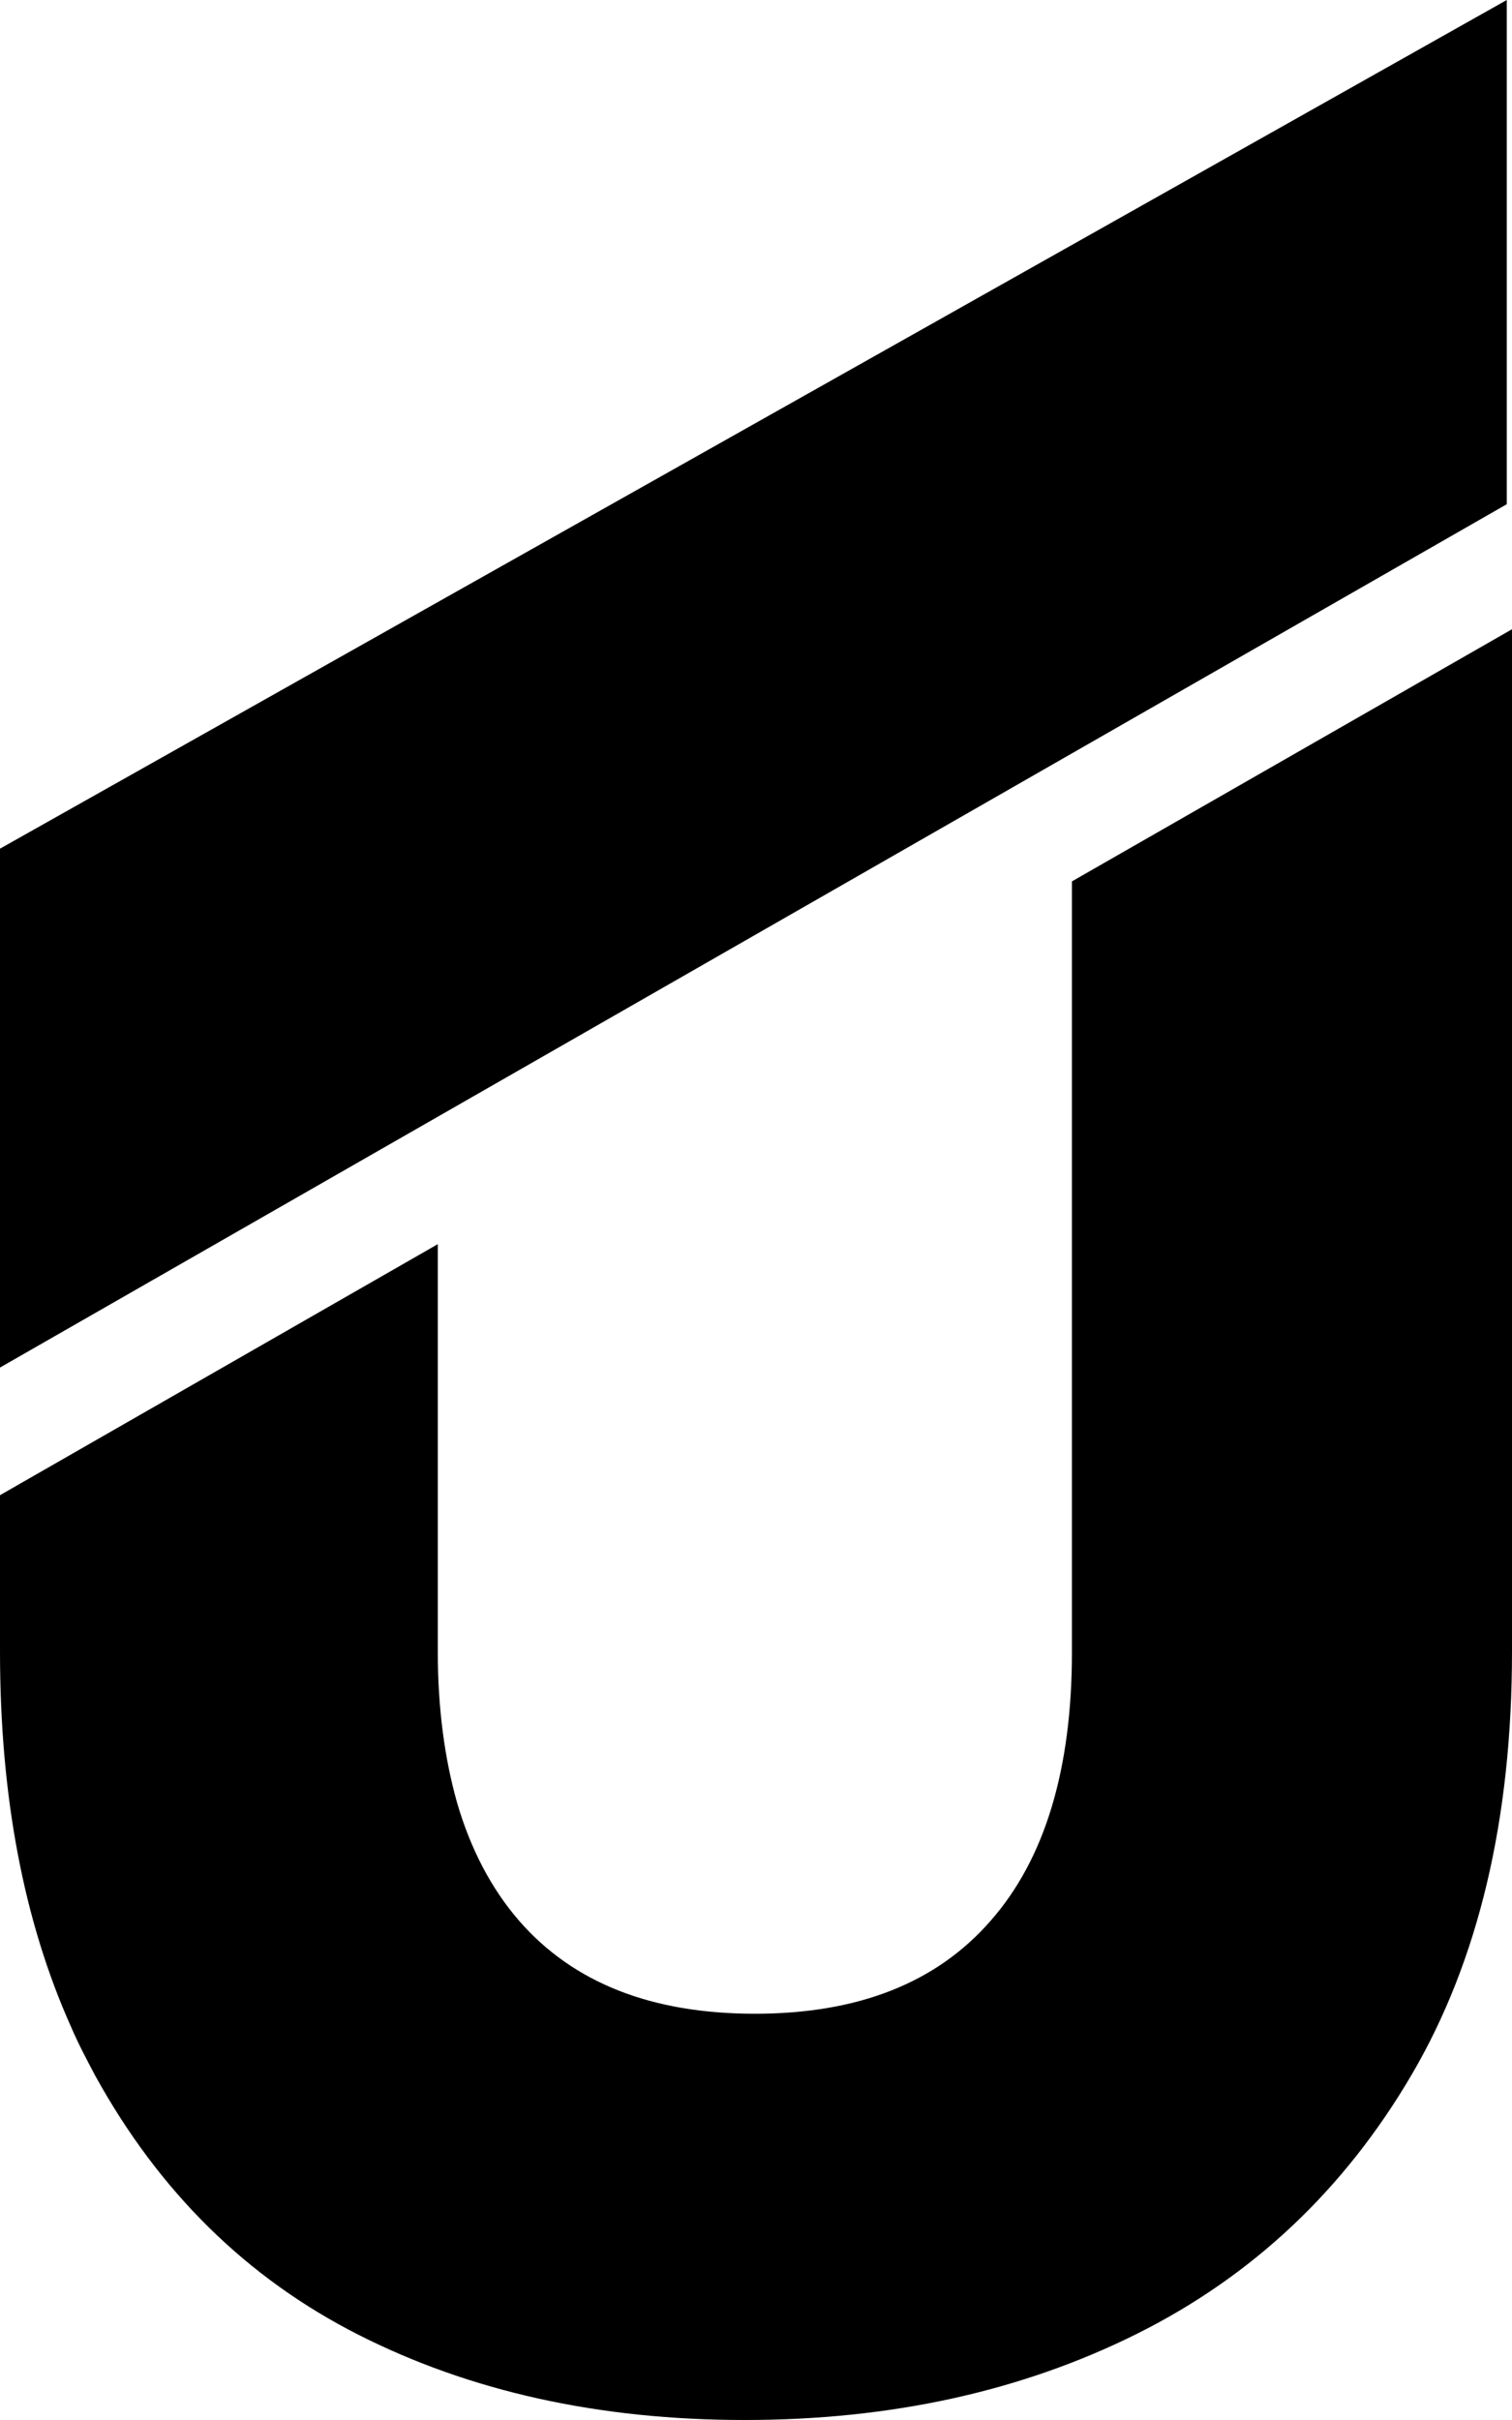
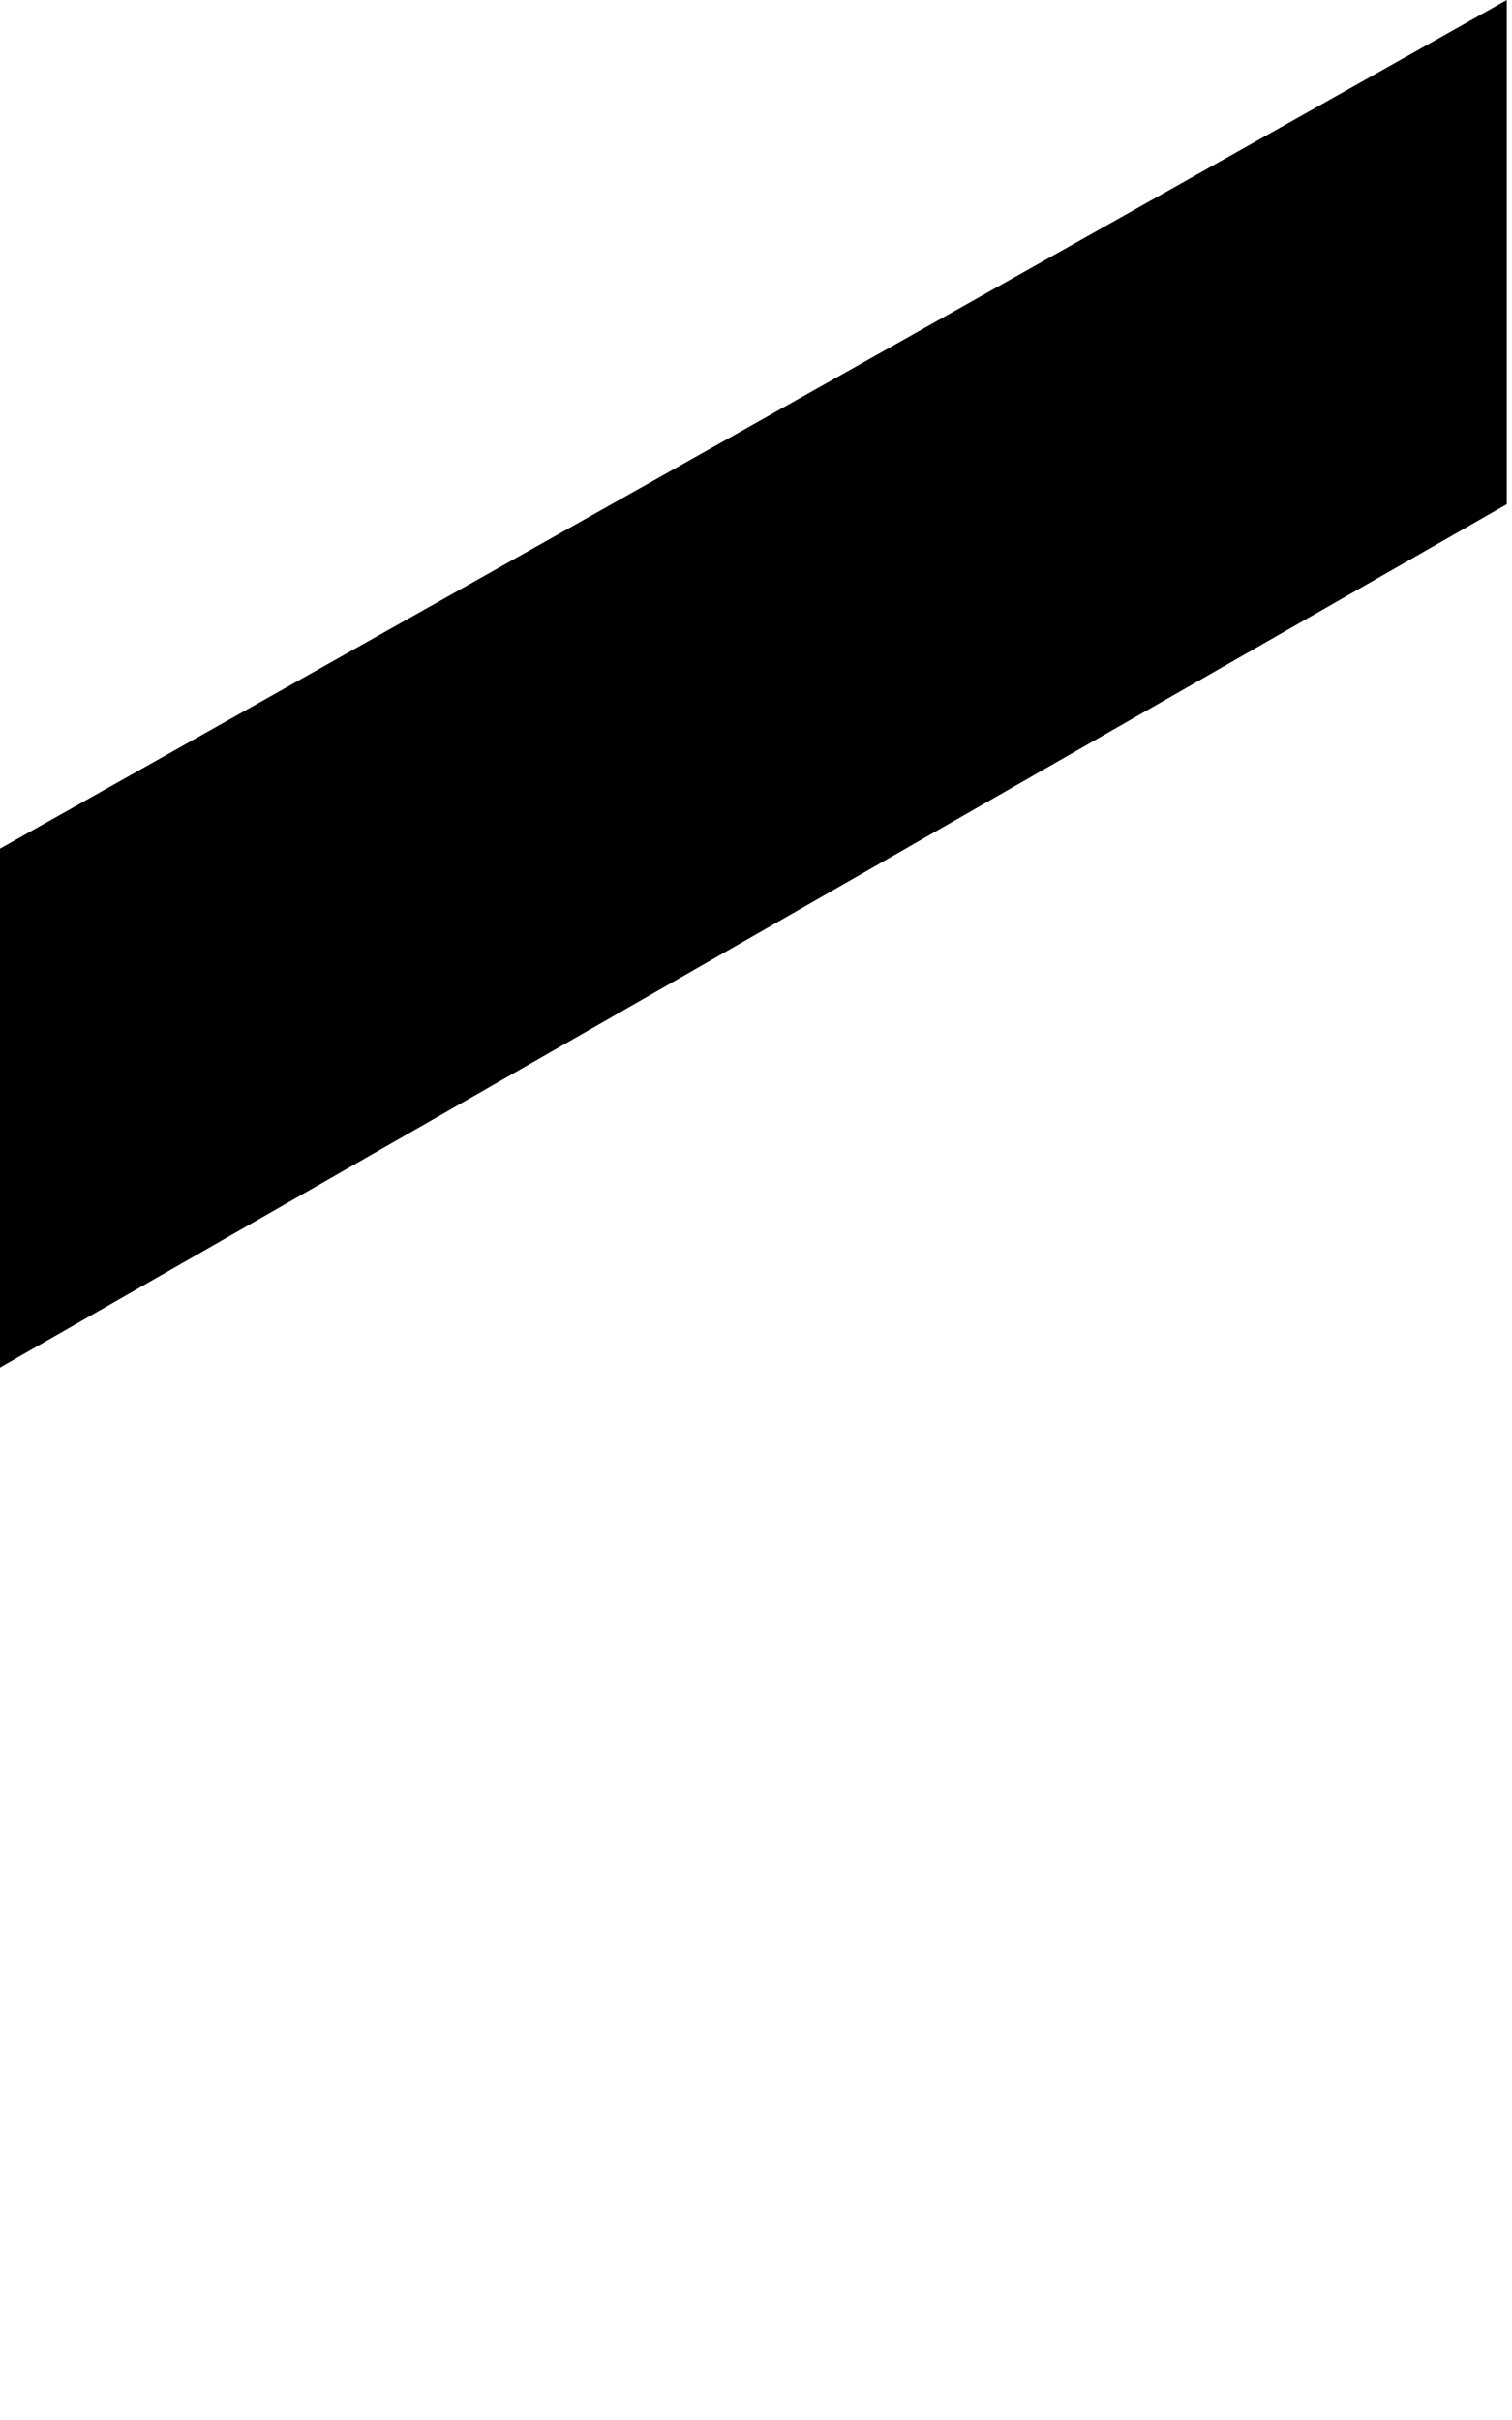
<svg xmlns="http://www.w3.org/2000/svg" width="60" height="96" viewBox="0 0 60 96" fill="none">
  <path d="M0 33.666L59.793 0V20.002L0 54.25V33.666Z" fill="currentColor" />
-   <path d="M42.537 34.964V57.304V65.537C42.537 70.188 41.463 73.747 39.313 76.193C37.164 78.661 34.052 79.884 29.955 79.884C25.858 79.884 22.746 78.661 20.597 76.193C19.5 74.927 18.672 73.354 18.134 71.498C17.642 69.751 17.373 67.764 17.373 65.515V49.355L0 59.313V65.515C0 71.258 0.94 76.215 2.821 80.408C3.112 81.085 3.448 81.718 3.784 82.351C6.313 86.937 9.784 90.366 14.216 92.615C18.649 94.864 23.754 96 29.552 96C35.351 96 40.545 94.864 45.134 92.572C49.724 90.278 53.351 86.85 56.015 82.308C58.679 77.766 60 72.153 60 65.515V47.105V24.962L42.537 34.964Z" fill="currentColor" />
</svg>